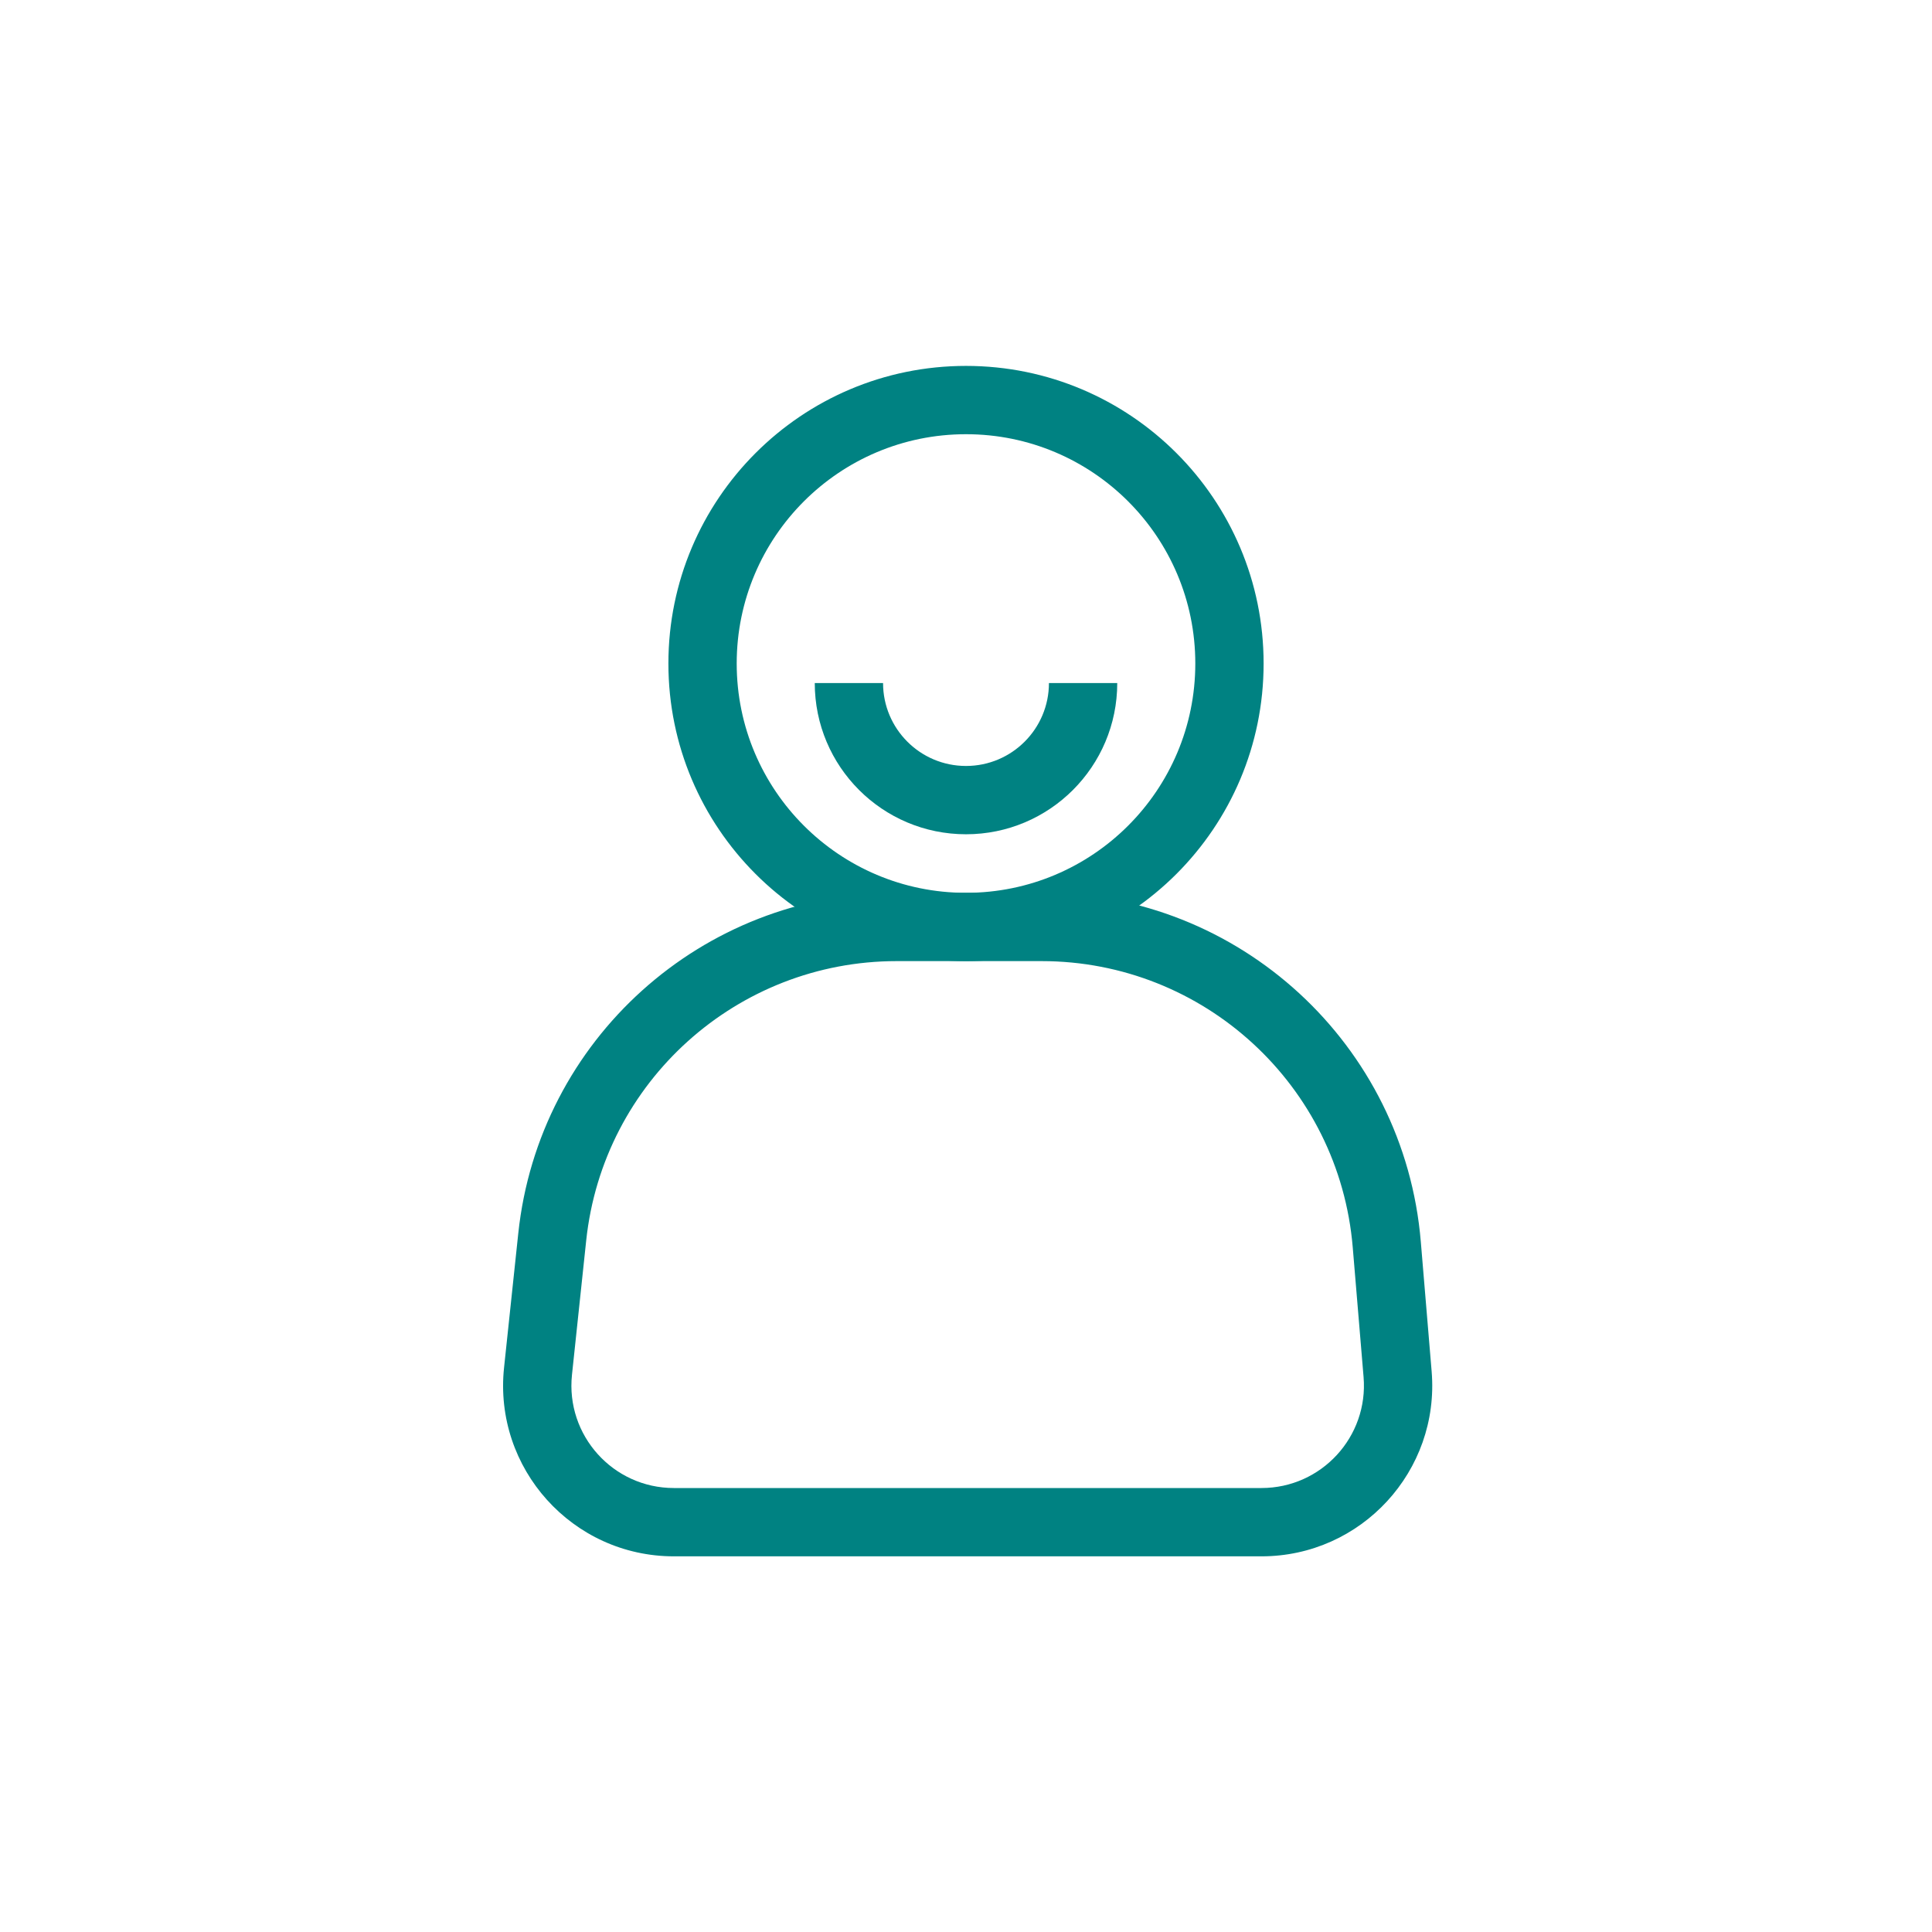
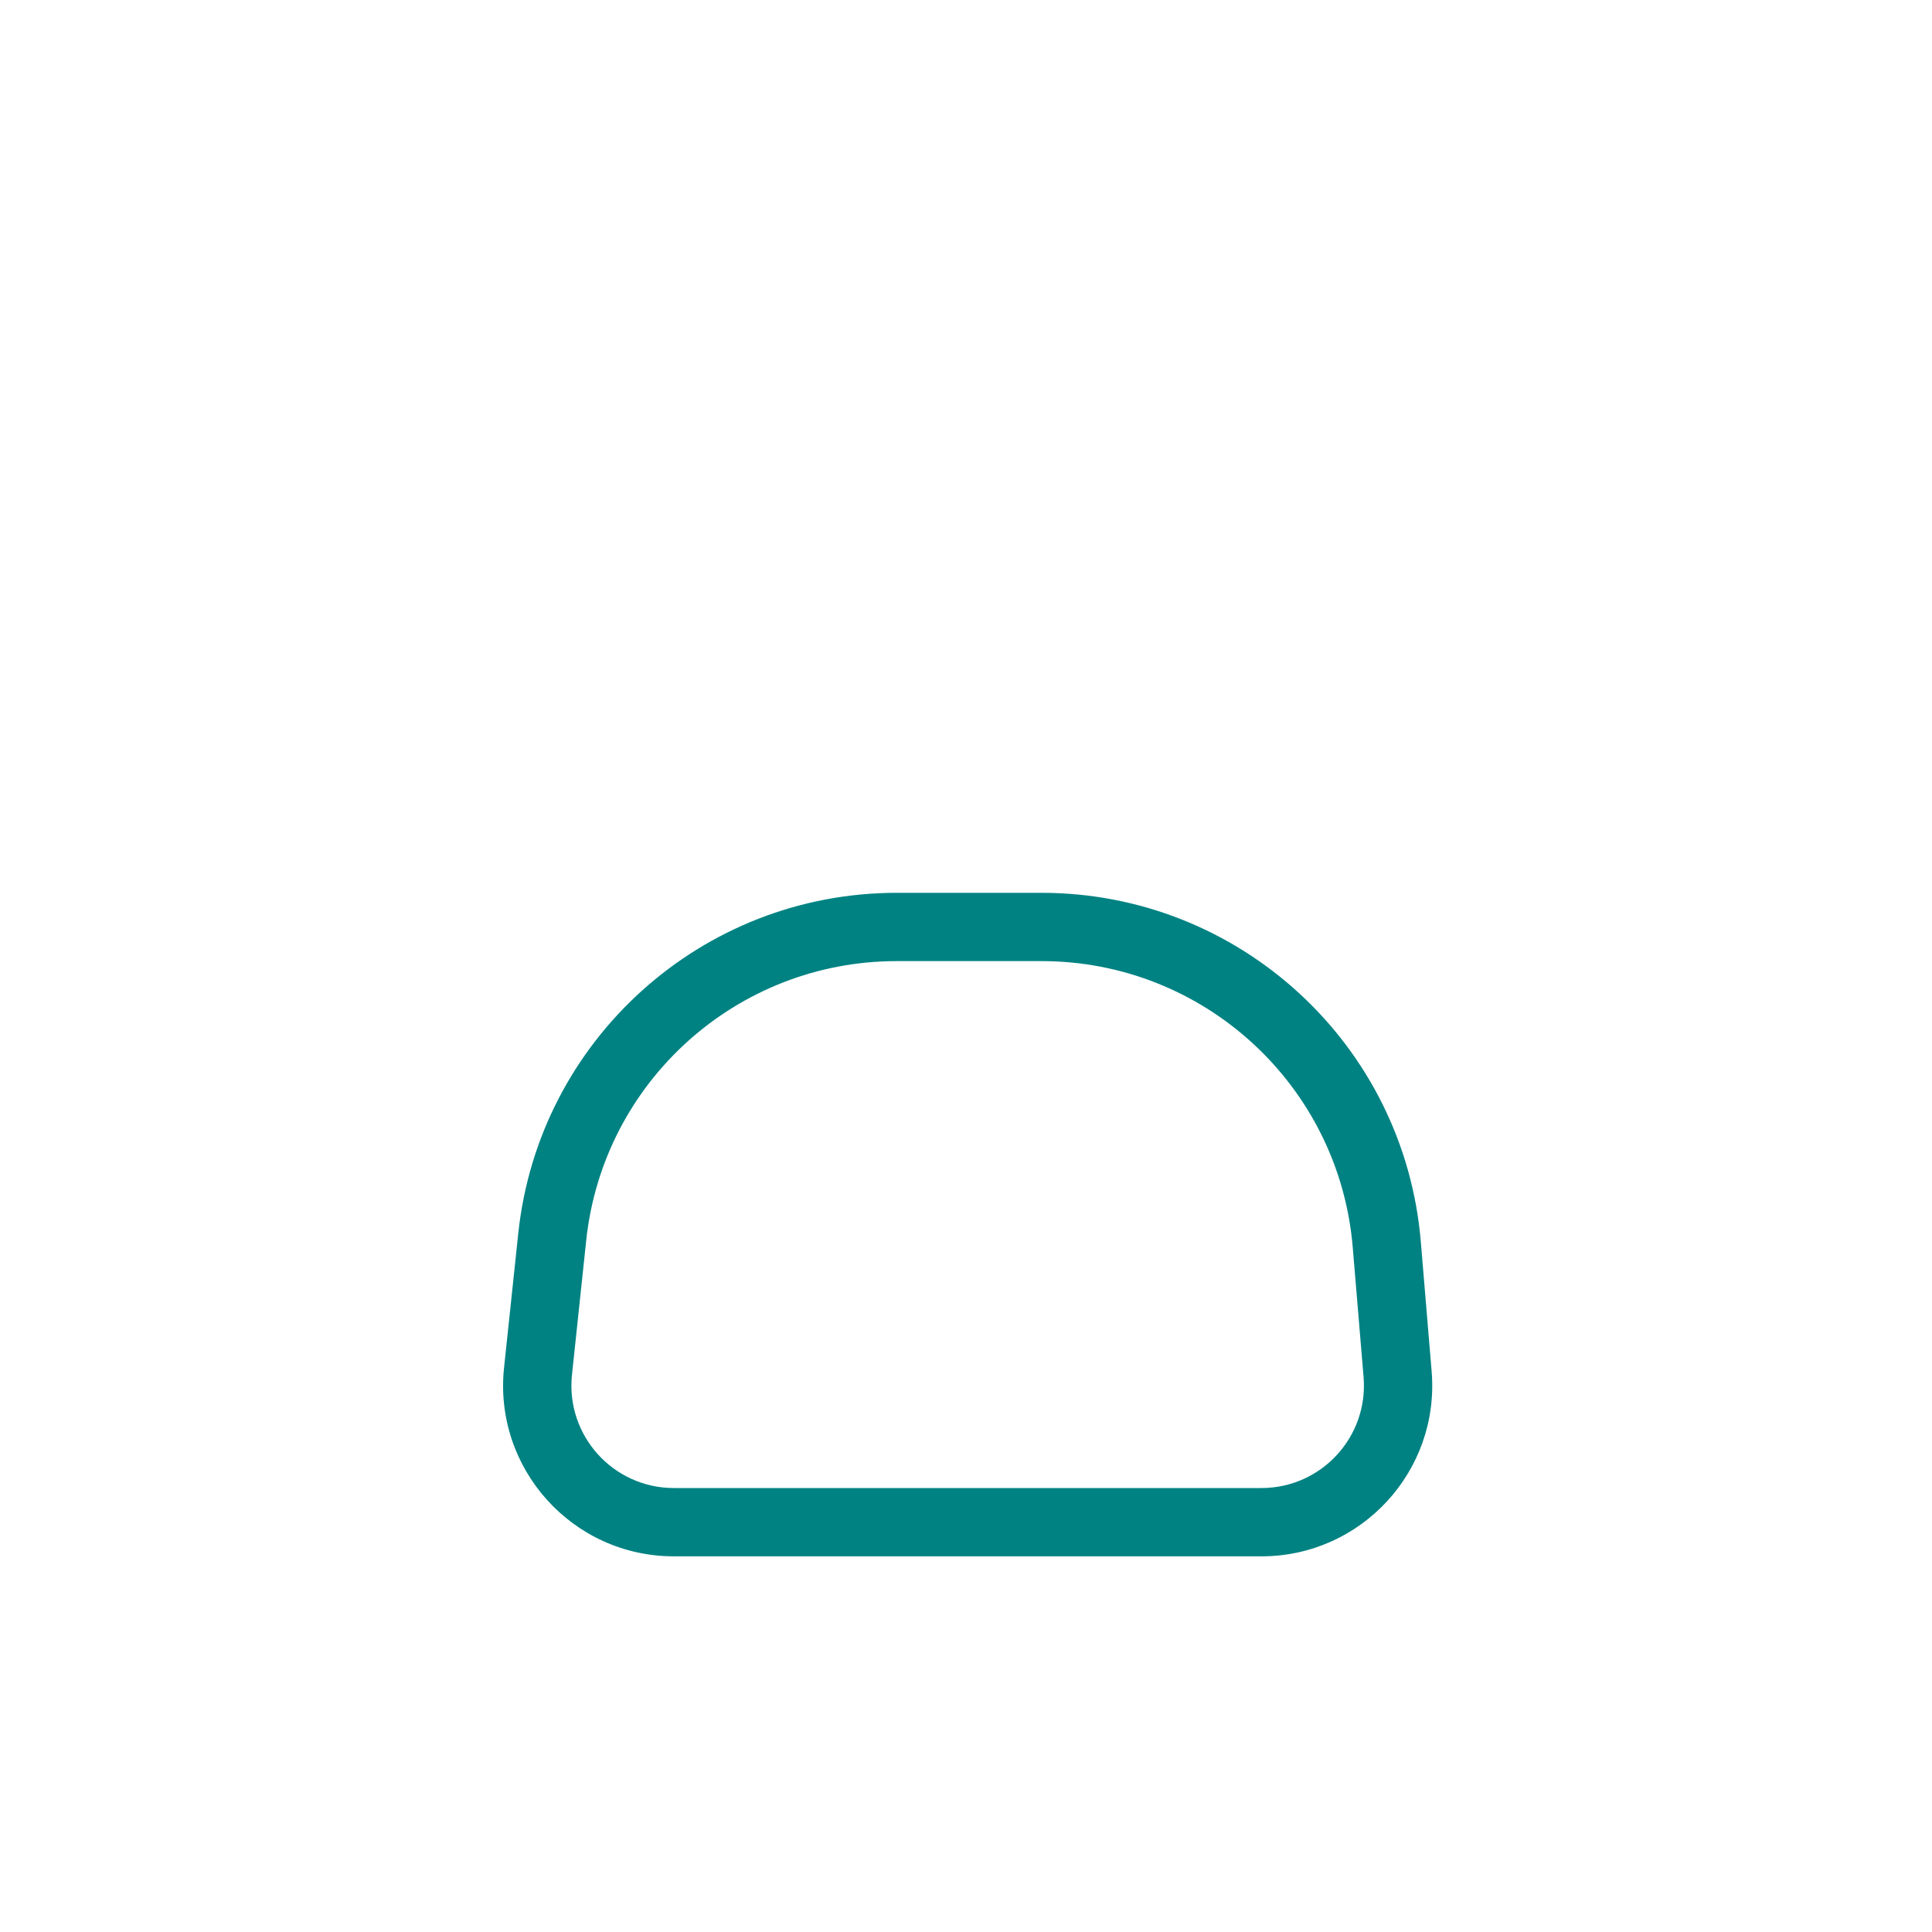
<svg xmlns="http://www.w3.org/2000/svg" width="256" height="256" viewBox="0 0 256 256" fill="none">
-   <path fill-rule="evenodd" clip-rule="evenodd" d="M128 57.535C111.22 57.535 97.617 71.138 97.617 87.919C97.617 104.699 111.22 118.303 128 118.303C144.781 118.303 158.384 104.699 158.384 87.919C158.384 71.138 144.781 57.535 128 57.535ZM88.566 87.919C88.566 66.14 106.221 48.484 128 48.484C149.779 48.484 167.435 66.14 167.435 87.919C167.435 109.698 149.779 127.353 128 127.353C106.221 127.353 88.566 109.698 88.566 87.919Z" fill="#008282" />
-   <path fill-rule="evenodd" clip-rule="evenodd" d="M117.01 90.505C117.01 96.574 121.931 101.494 128 101.494C134.07 101.494 138.99 96.574 138.99 90.505H148.041C148.041 101.573 139.068 110.545 128 110.545C116.932 110.545 107.96 101.573 107.96 90.505H117.01Z" fill="#008282" />
  <path fill-rule="evenodd" clip-rule="evenodd" d="M68.675 163.417C71.391 137.768 93.025 118.303 118.819 118.303H138.015C164.236 118.303 186.081 138.399 188.264 164.529L189.7 181.712C190.802 194.905 180.391 206.222 167.152 206.222H89.291C75.852 206.222 65.375 194.577 66.79 181.213L68.675 163.417ZM118.819 127.353C97.655 127.353 79.903 143.324 77.675 164.37L75.79 182.166C74.942 190.184 81.228 197.171 89.291 197.171H167.152C175.096 197.171 181.342 190.381 180.681 182.465L179.245 165.282C177.454 143.842 159.53 127.353 138.015 127.353H118.819Z" fill="#008282" />
</svg>